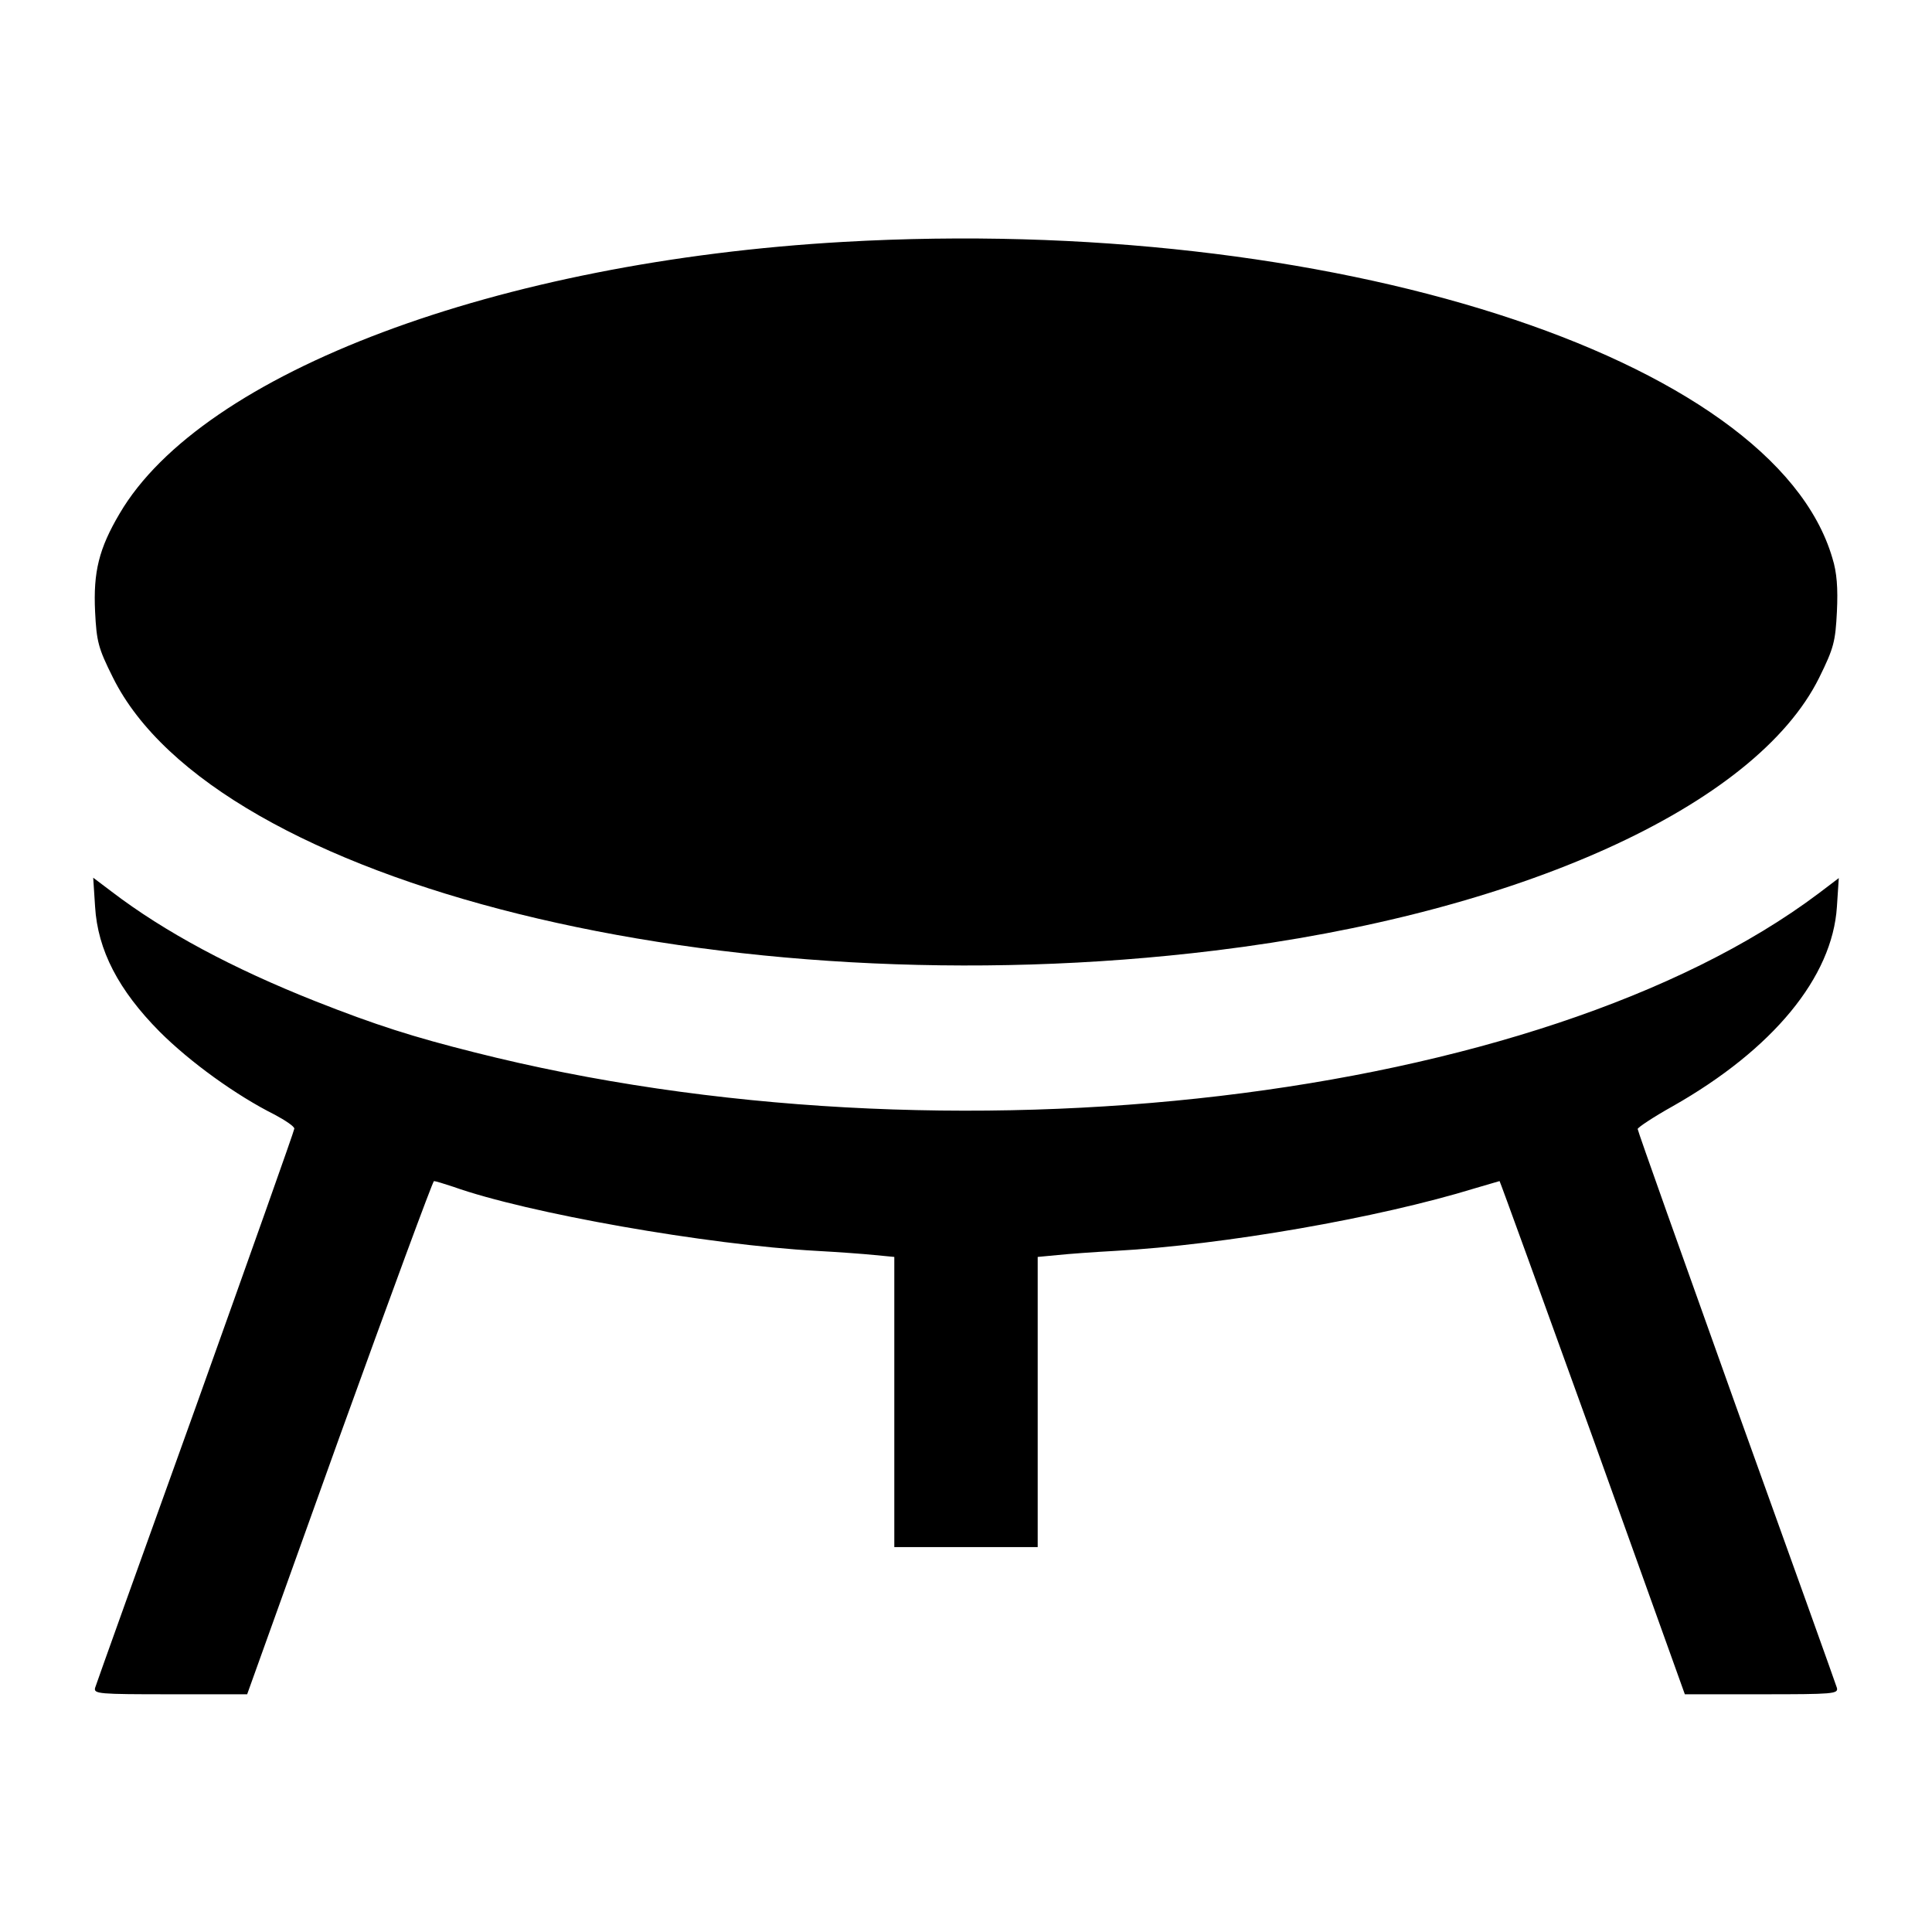
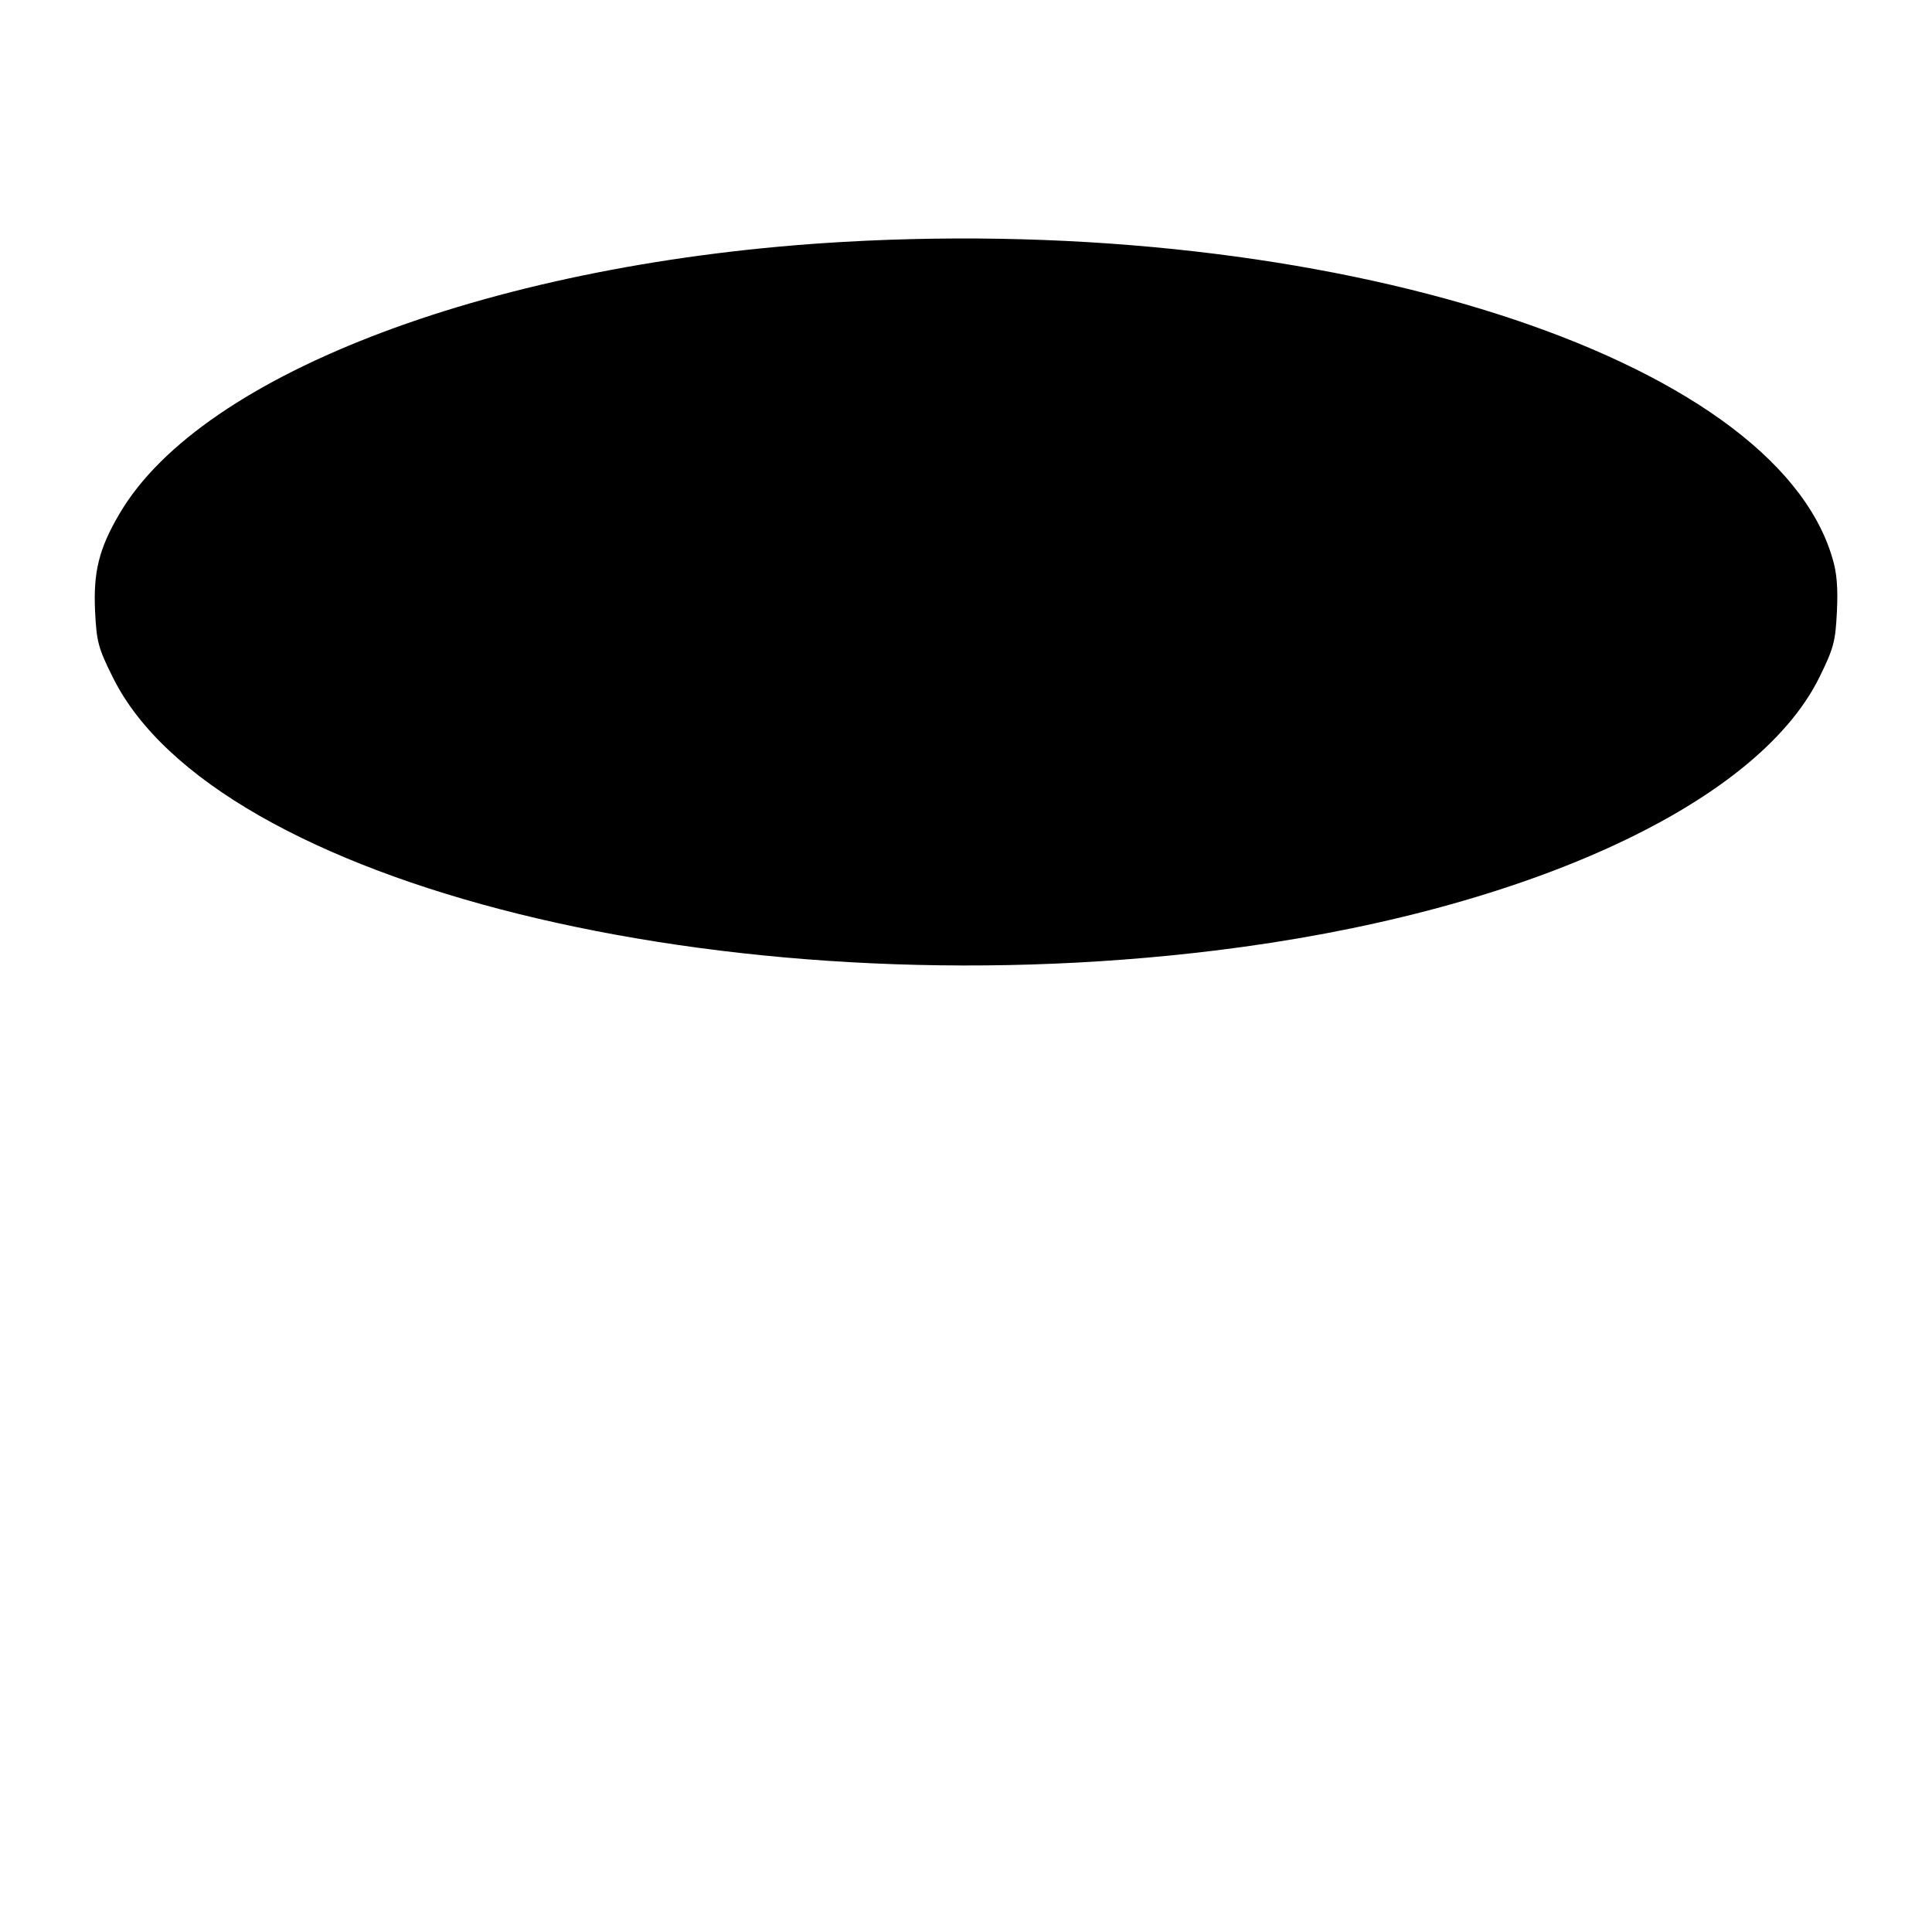
<svg xmlns="http://www.w3.org/2000/svg" version="1.0" width="512pt" height="512pt" viewBox="0 0 512 512" preserveAspectRatio="xMidYMid meet">
  <g transform="translate(0,512) scale(0.1,-0.1)" fill="#000000" stroke="none">
    <path d="M2236 4479 c-917 -52 -1700 -346 -1919 -720 -55 -93 -70 -155 -65 -260 4 -79 8 -96 47 -174 271 -548 1624 -883 2921 -724 804 98 1432 382 1601 723 39 79 43 96 47 175 3 62 0 104 -12 142 -156 534 -1337 911 -2620 838z" />
-     <path d="M252 2717 c7 -115 62 -221 171 -331 81 -81 203 -169 305 -220 28 -15 52 -31 52 -37 0 -5 -118 -337 -261 -737 -144 -400 -264 -735 -267 -745 -4 -16 10 -17 199 -17 l204 0 244 680 c135 374 248 680 251 680 4 0 27 -7 51 -15 196 -70 673 -154 964 -170 55 -3 124 -8 153 -11 l52 -5 0 -385 0 -384 190 0 190 0 0 384 0 385 53 5 c28 3 97 8 152 11 289 16 697 87 954 166 35 10 64 19 65 19 1 0 112 -306 247 -680 l244 -680 204 0 c189 0 203 1 199 17 -3 10 -123 345 -267 745 -143 400 -261 731 -261 736 0 4 42 32 94 61 264 150 422 341 434 528 l5 76 -54 -41 c-735 -552 -2307 -738 -3561 -421 -163 41 -261 72 -423 136 -217 86 -399 183 -539 290 l-49 37 5 -77z" />
  </g>
</svg>